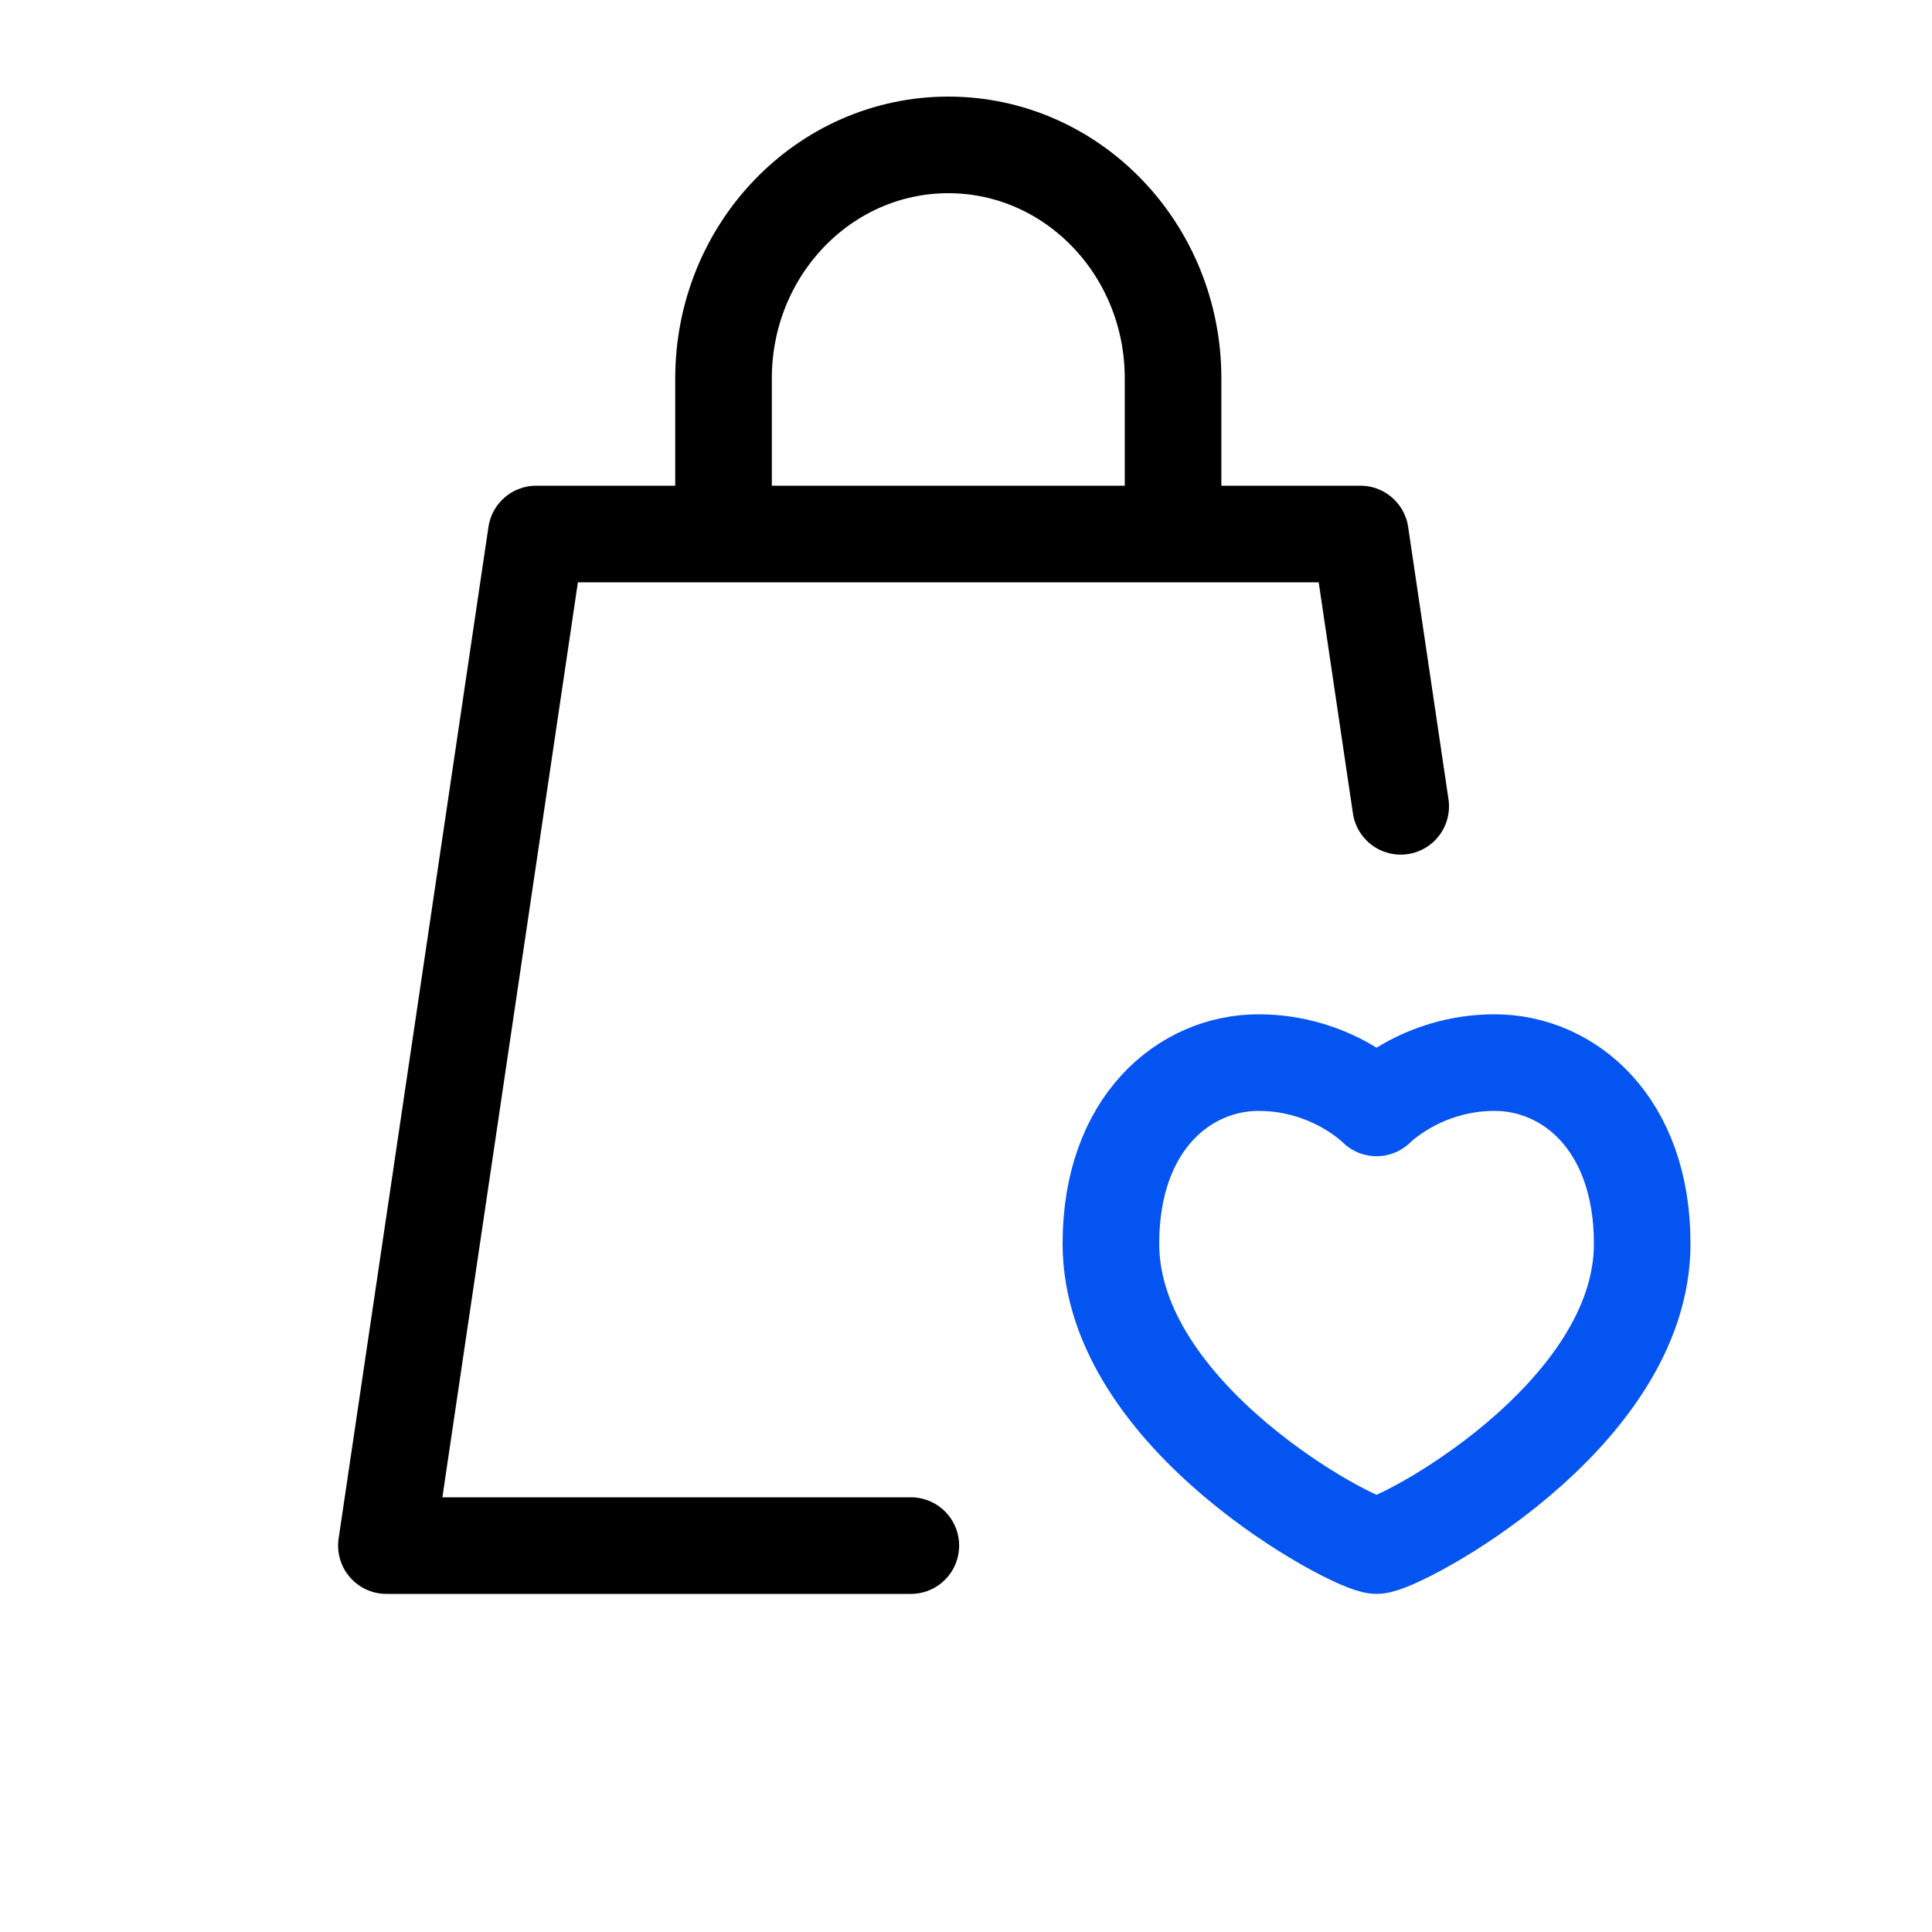
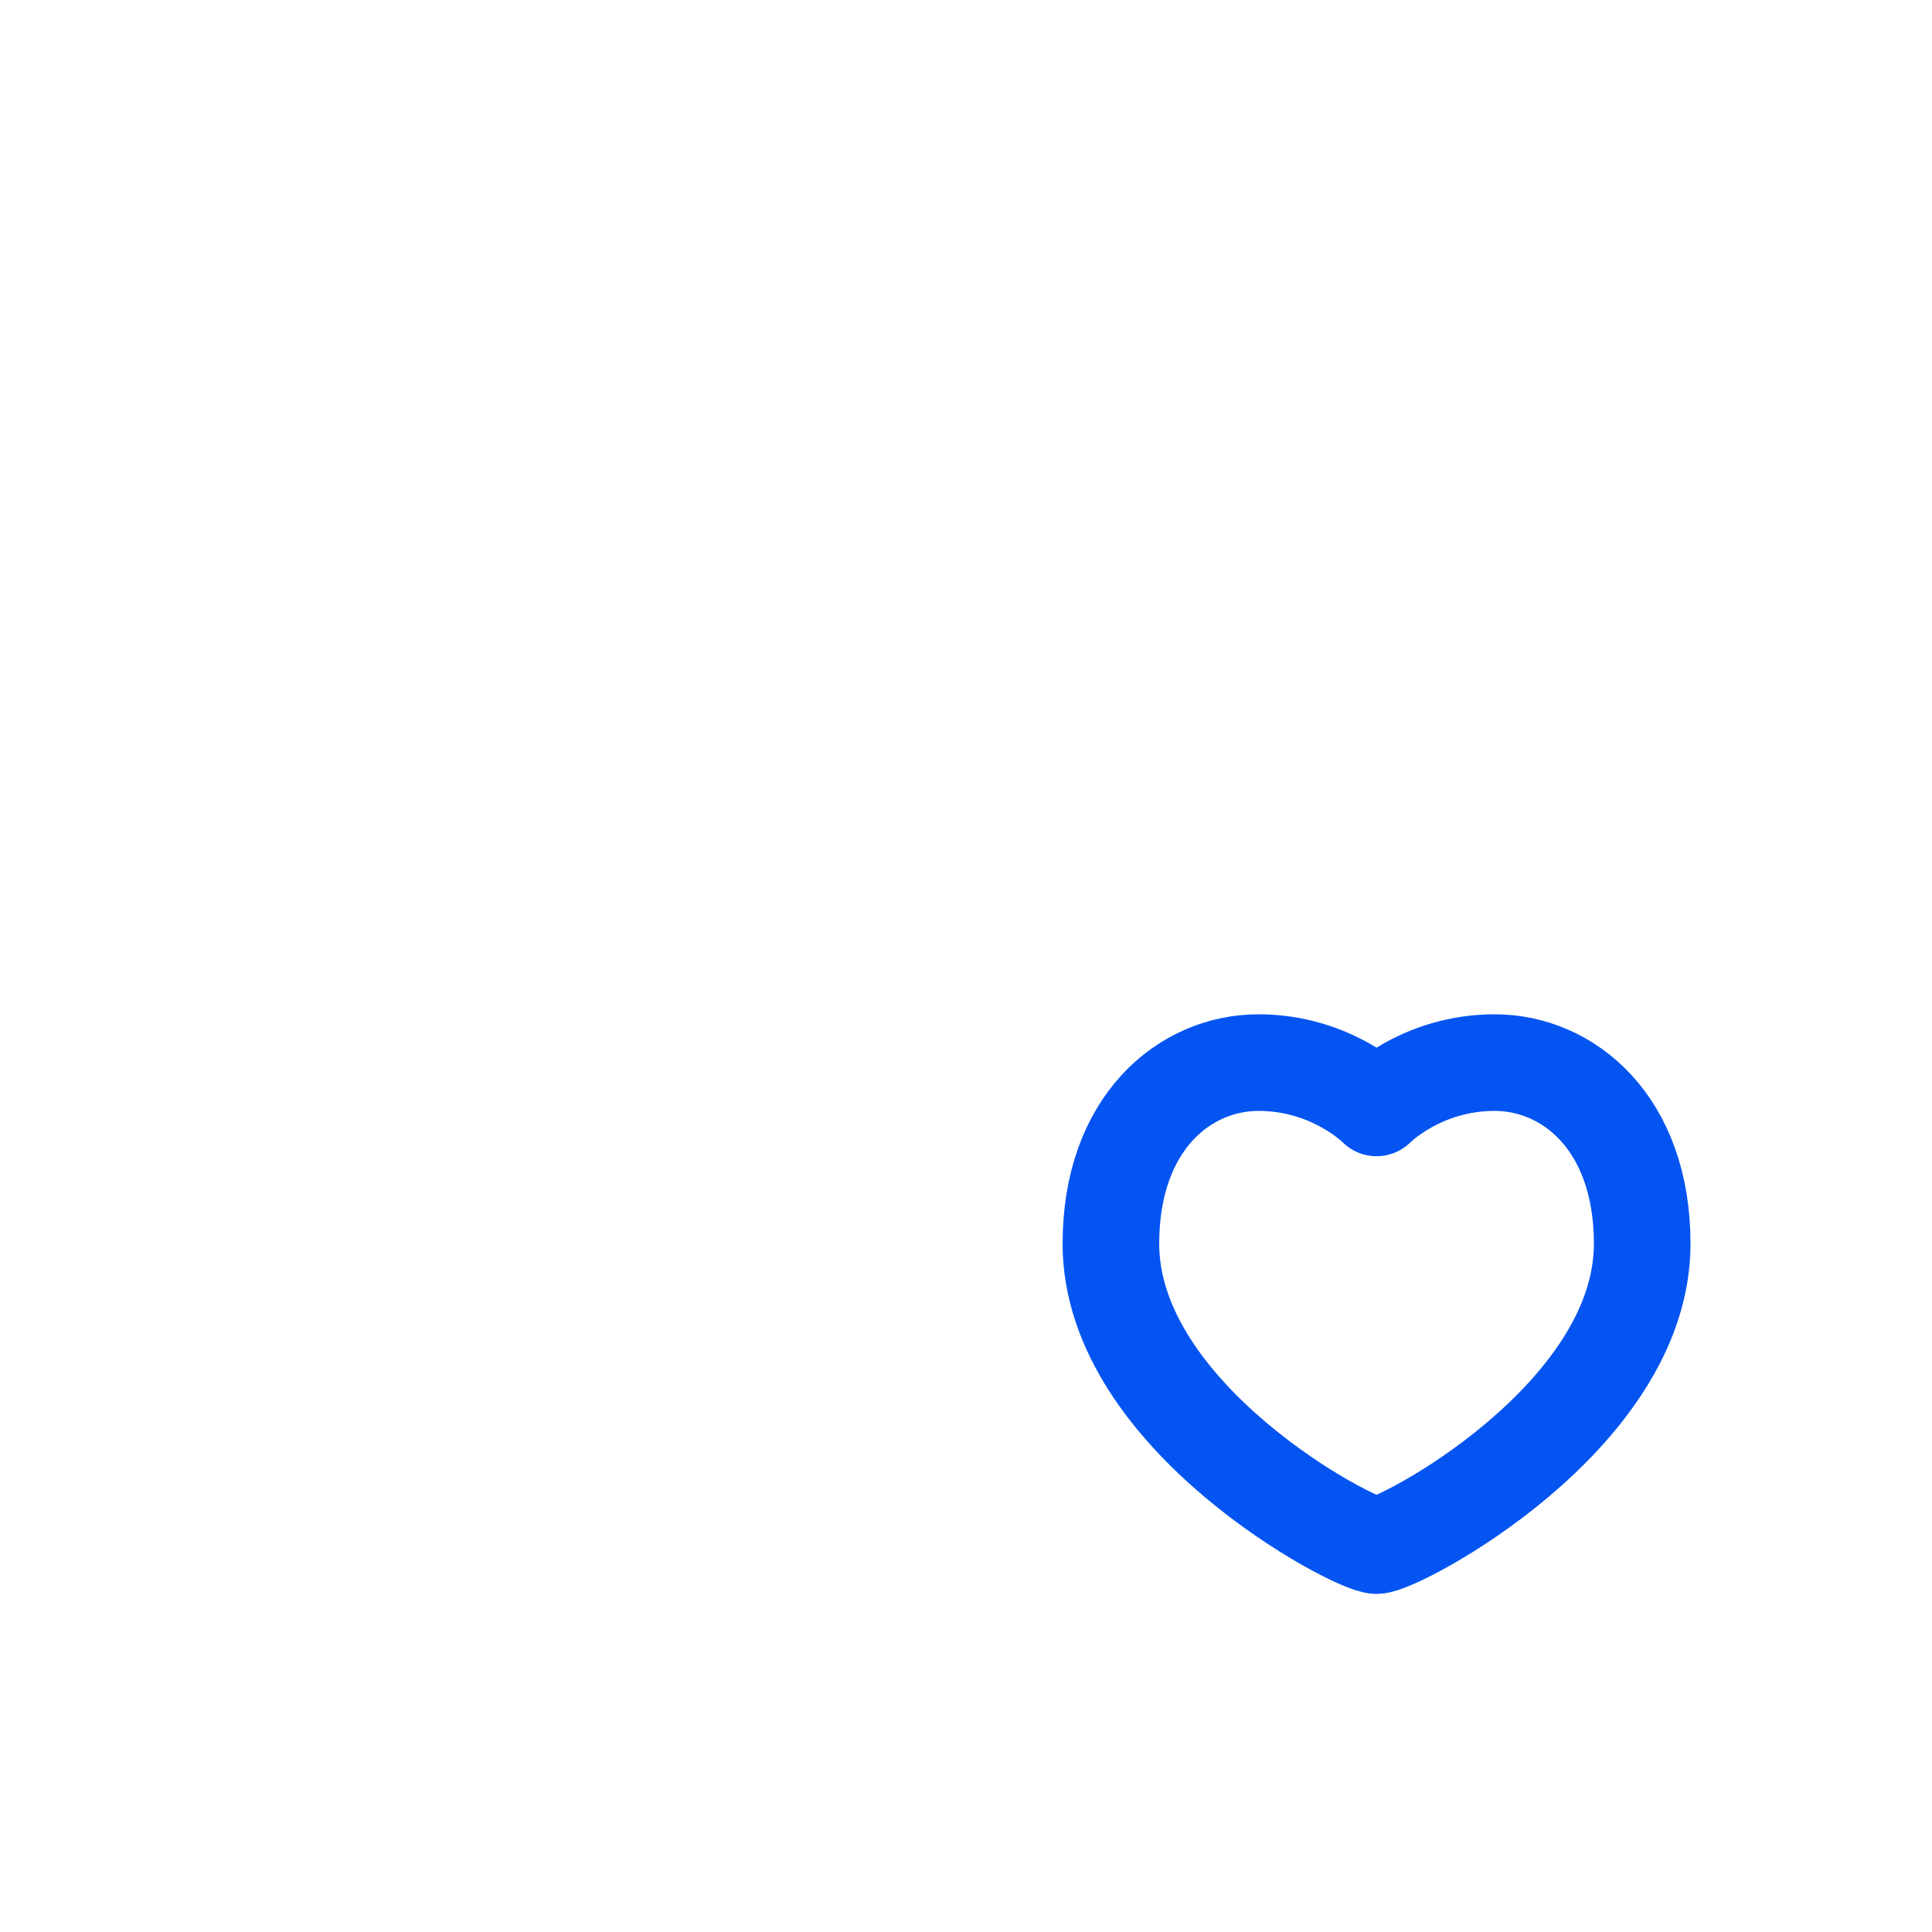
<svg xmlns="http://www.w3.org/2000/svg" width="40" height="40" viewBox="0 0 40 40" fill="none">
  <path d="M34 25.75C34 29.344 28.958 32 28.5 32C28.042 32 23 29.344 23 25.75C23 23.25 24.528 22 26.056 22C27.583 22 28.5 22.938 28.5 22.938C28.5 22.938 29.417 22 30.944 22C32.472 22 34 23.25 34 25.75Z" stroke="#0454F2" stroke-width="2" stroke-linejoin="round" />
-   <path d="M24.287 11.056V7.833C24.287 5.164 22.203 3 19.634 3C17.064 3 14.98 5.164 14.98 7.833V11.056M18.858 32H8L11.102 11.056H28.165L29 16.694" stroke="black" stroke-width="2" stroke-linecap="round" stroke-linejoin="round" />
</svg>